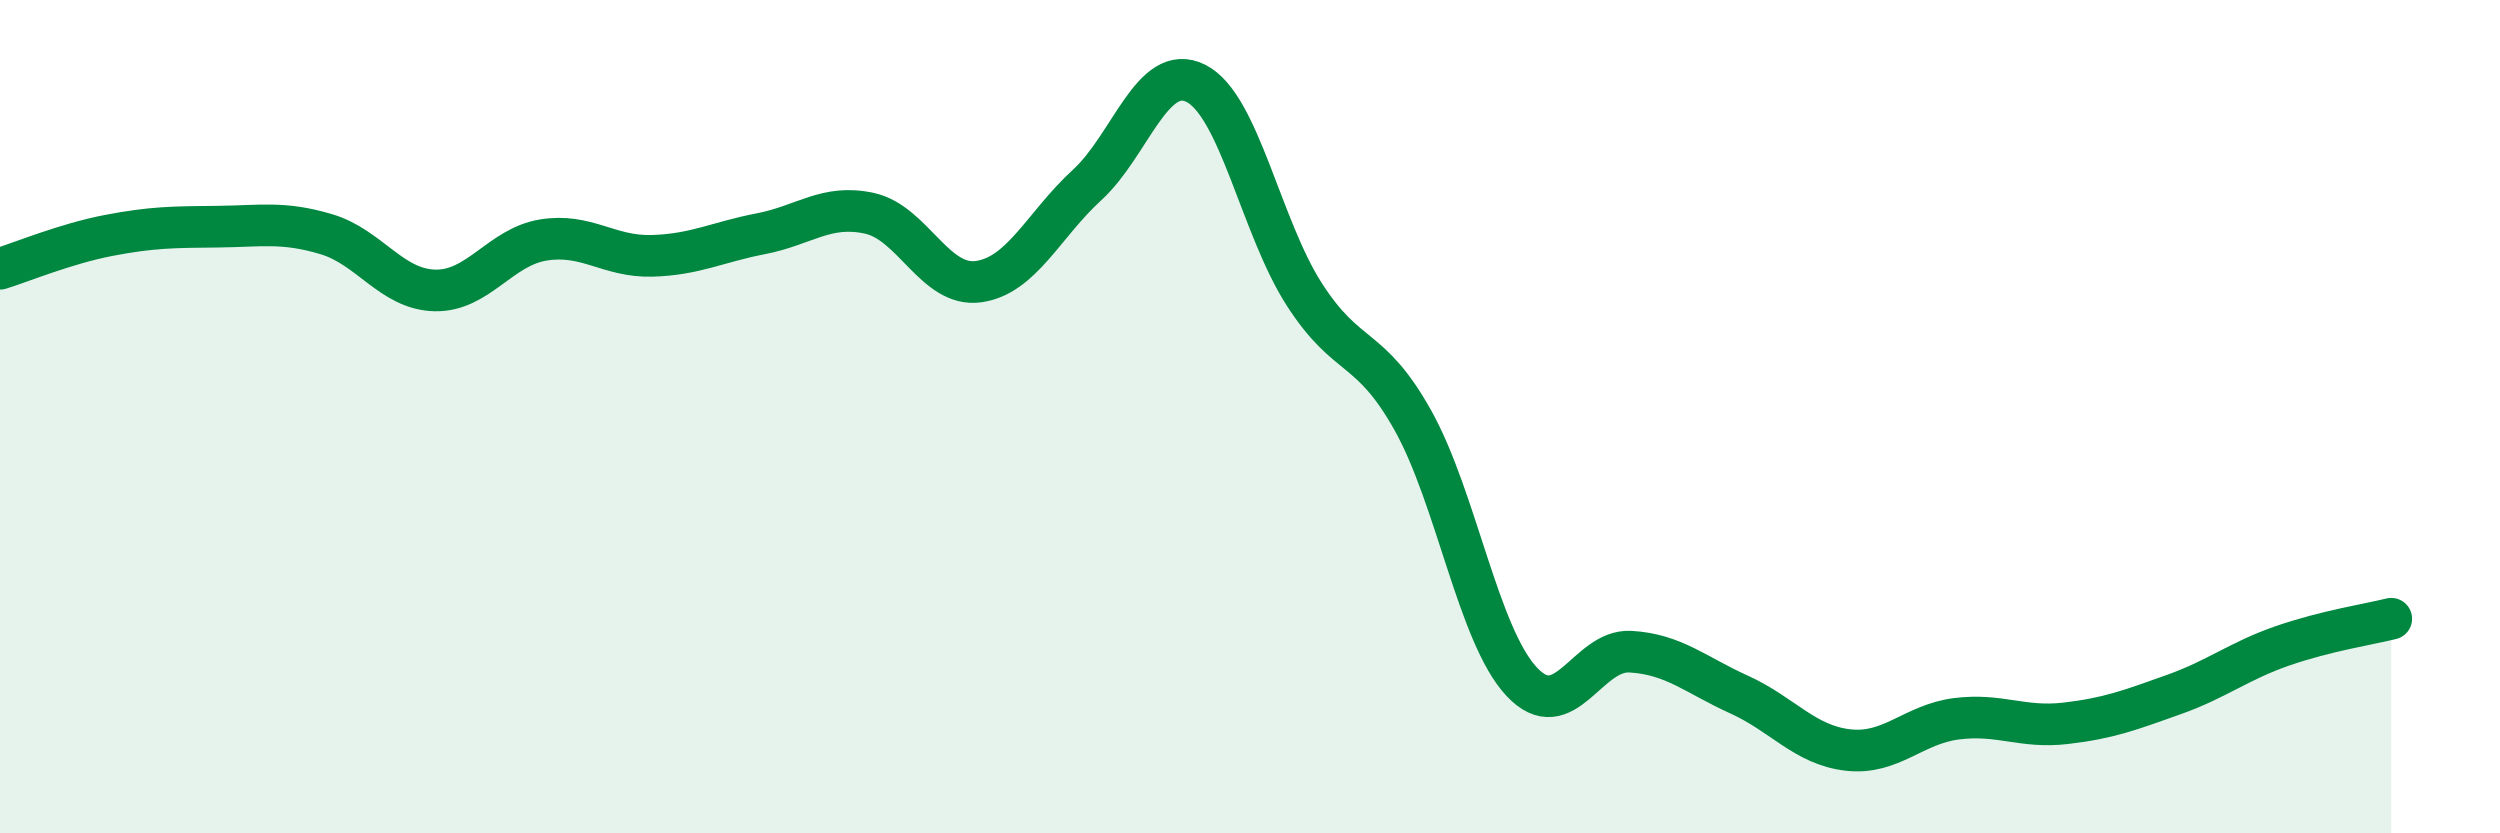
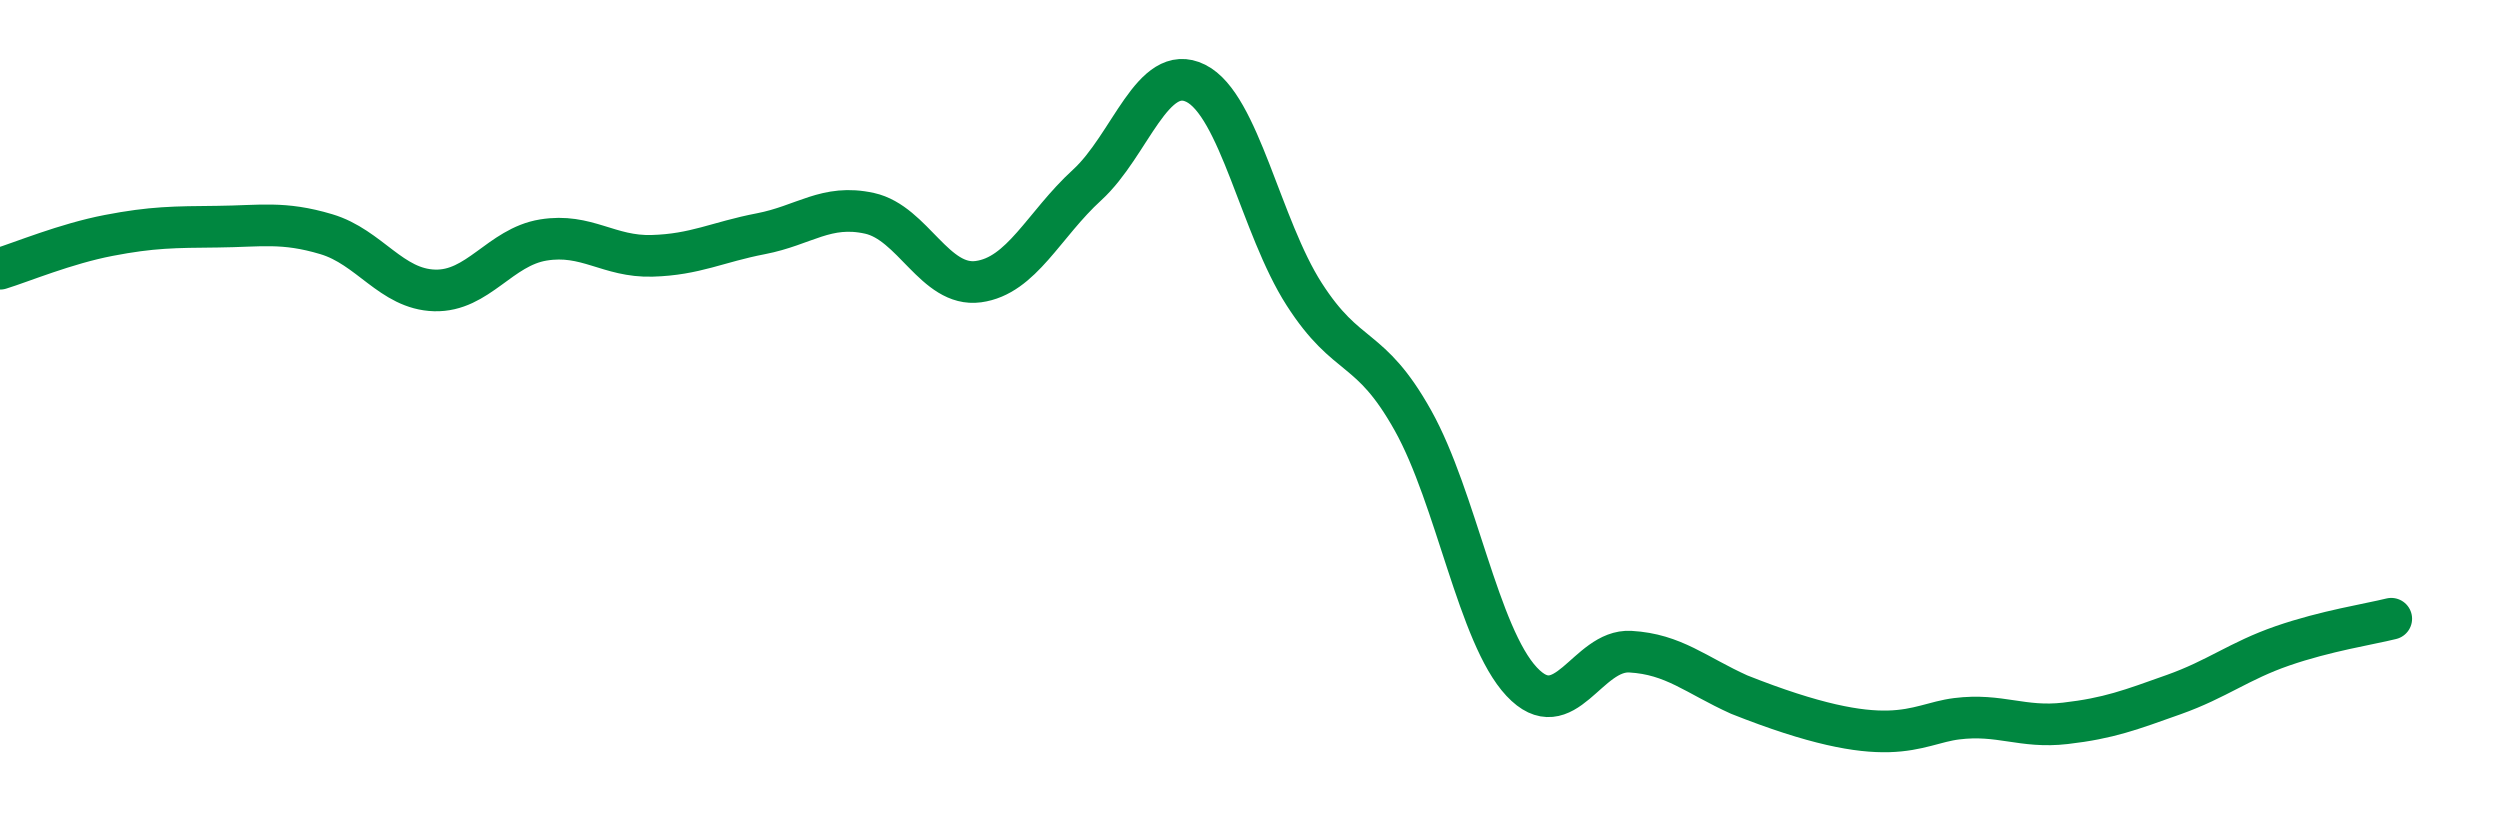
<svg xmlns="http://www.w3.org/2000/svg" width="60" height="20" viewBox="0 0 60 20">
-   <path d="M 0,6.45 C 0.52,6.29 1.57,5.85 2.61,5.65 C 3.65,5.45 4.18,5.45 5.22,5.44 C 6.26,5.43 6.79,5.31 7.83,5.62 C 8.87,5.93 9.39,6.94 10.43,6.97 C 11.47,7 12,5.93 13.04,5.76 C 14.08,5.59 14.61,6.17 15.65,6.14 C 16.69,6.11 17.22,5.81 18.26,5.61 C 19.3,5.41 19.83,4.89 20.87,5.12 C 21.91,5.35 22.44,6.9 23.48,6.76 C 24.52,6.62 25.05,5.39 26.09,4.44 C 27.13,3.49 27.66,1.48 28.7,2 C 29.74,2.52 30.26,5.44 31.3,7.06 C 32.34,8.68 32.87,8.23 33.91,10.09 C 34.95,11.95 35.48,15.25 36.52,16.36 C 37.56,17.47 38.09,15.58 39.13,15.64 C 40.17,15.7 40.7,16.2 41.74,16.67 C 42.78,17.14 43.31,17.88 44.35,18 C 45.39,18.12 45.92,17.38 46.96,17.25 C 48,17.12 48.53,17.48 49.57,17.36 C 50.61,17.24 51.13,17.04 52.17,16.67 C 53.21,16.3 53.74,15.86 54.78,15.5 C 55.82,15.14 56.87,14.98 57.39,14.85L57.39 20L0 20Z" fill="#008740" opacity="0.1" stroke-linecap="round" stroke-linejoin="round" />
-   <path d="M 0,6.45 C 0.52,6.29 1.57,5.85 2.61,5.65 C 3.65,5.45 4.18,5.45 5.22,5.44 C 6.26,5.43 6.79,5.31 7.83,5.62 C 8.87,5.93 9.39,6.94 10.43,6.97 C 11.47,7 12,5.93 13.04,5.76 C 14.08,5.59 14.61,6.17 15.65,6.14 C 16.69,6.11 17.22,5.81 18.26,5.61 C 19.3,5.41 19.83,4.89 20.87,5.12 C 21.91,5.35 22.44,6.9 23.48,6.76 C 24.52,6.62 25.05,5.39 26.09,4.44 C 27.13,3.49 27.66,1.48 28.7,2 C 29.74,2.52 30.26,5.44 31.3,7.06 C 32.34,8.68 32.87,8.23 33.91,10.09 C 34.95,11.95 35.48,15.25 36.52,16.36 C 37.56,17.47 38.09,15.58 39.13,15.64 C 40.17,15.7 40.7,16.2 41.74,16.67 C 42.78,17.14 43.31,17.88 44.35,18 C 45.39,18.12 45.92,17.38 46.96,17.25 C 48,17.12 48.53,17.48 49.57,17.36 C 50.61,17.24 51.13,17.04 52.17,16.67 C 53.21,16.3 53.74,15.86 54.78,15.5 C 55.82,15.14 56.87,14.98 57.39,14.85" stroke="#008740" stroke-width="1" fill="none" stroke-linecap="round" stroke-linejoin="round" />
+   <path d="M 0,6.45 C 0.52,6.29 1.57,5.85 2.61,5.65 C 3.65,5.45 4.18,5.45 5.22,5.44 C 6.26,5.43 6.79,5.31 7.83,5.62 C 8.87,5.93 9.39,6.94 10.43,6.97 C 11.47,7 12,5.93 13.04,5.76 C 14.08,5.59 14.61,6.17 15.65,6.14 C 16.69,6.11 17.22,5.81 18.26,5.61 C 19.3,5.41 19.83,4.89 20.87,5.12 C 21.91,5.35 22.44,6.9 23.48,6.76 C 24.52,6.62 25.05,5.39 26.09,4.44 C 27.13,3.49 27.66,1.48 28.7,2 C 29.74,2.52 30.26,5.44 31.3,7.06 C 32.34,8.68 32.87,8.23 33.91,10.09 C 34.95,11.95 35.48,15.25 36.52,16.36 C 37.56,17.47 38.09,15.58 39.13,15.64 C 40.17,15.7 40.7,16.2 41.74,16.67 C 45.39,18.12 45.92,17.38 46.96,17.25 C 48,17.12 48.53,17.48 49.57,17.36 C 50.61,17.24 51.13,17.04 52.17,16.67 C 53.21,16.3 53.74,15.86 54.78,15.5 C 55.82,15.14 56.87,14.98 57.39,14.85" stroke="#008740" stroke-width="1" fill="none" stroke-linecap="round" stroke-linejoin="round" />
</svg>